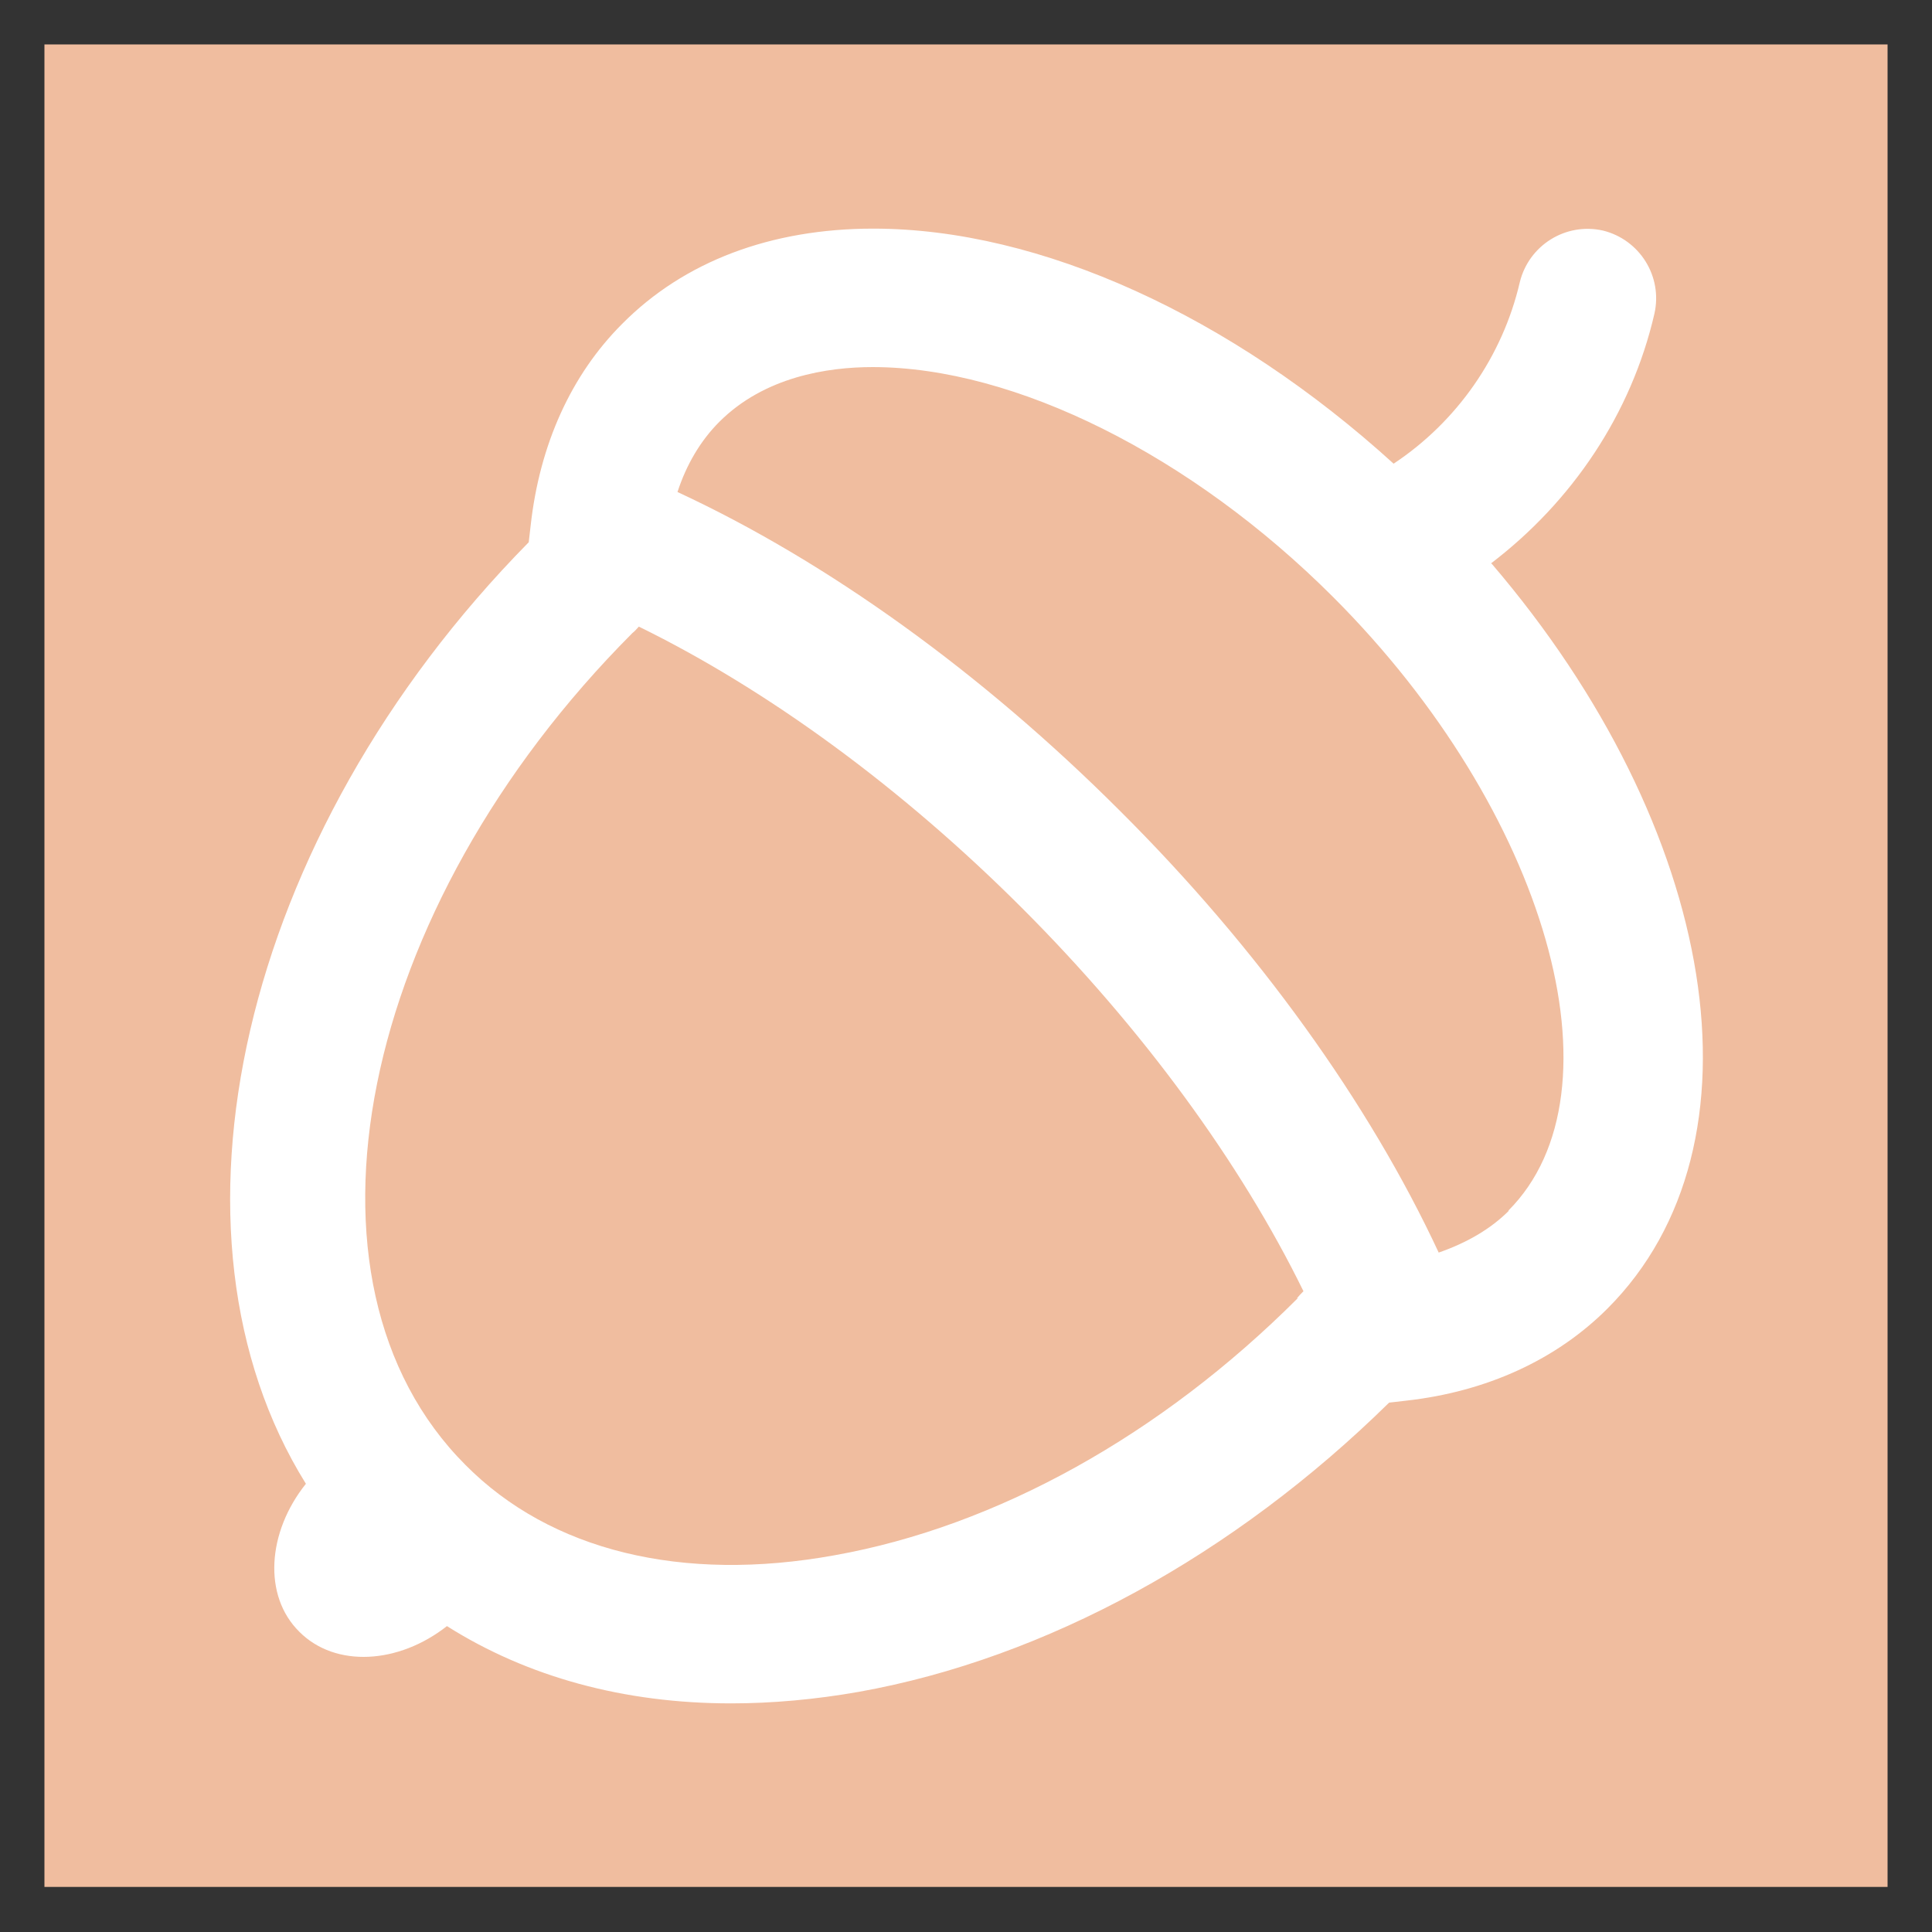
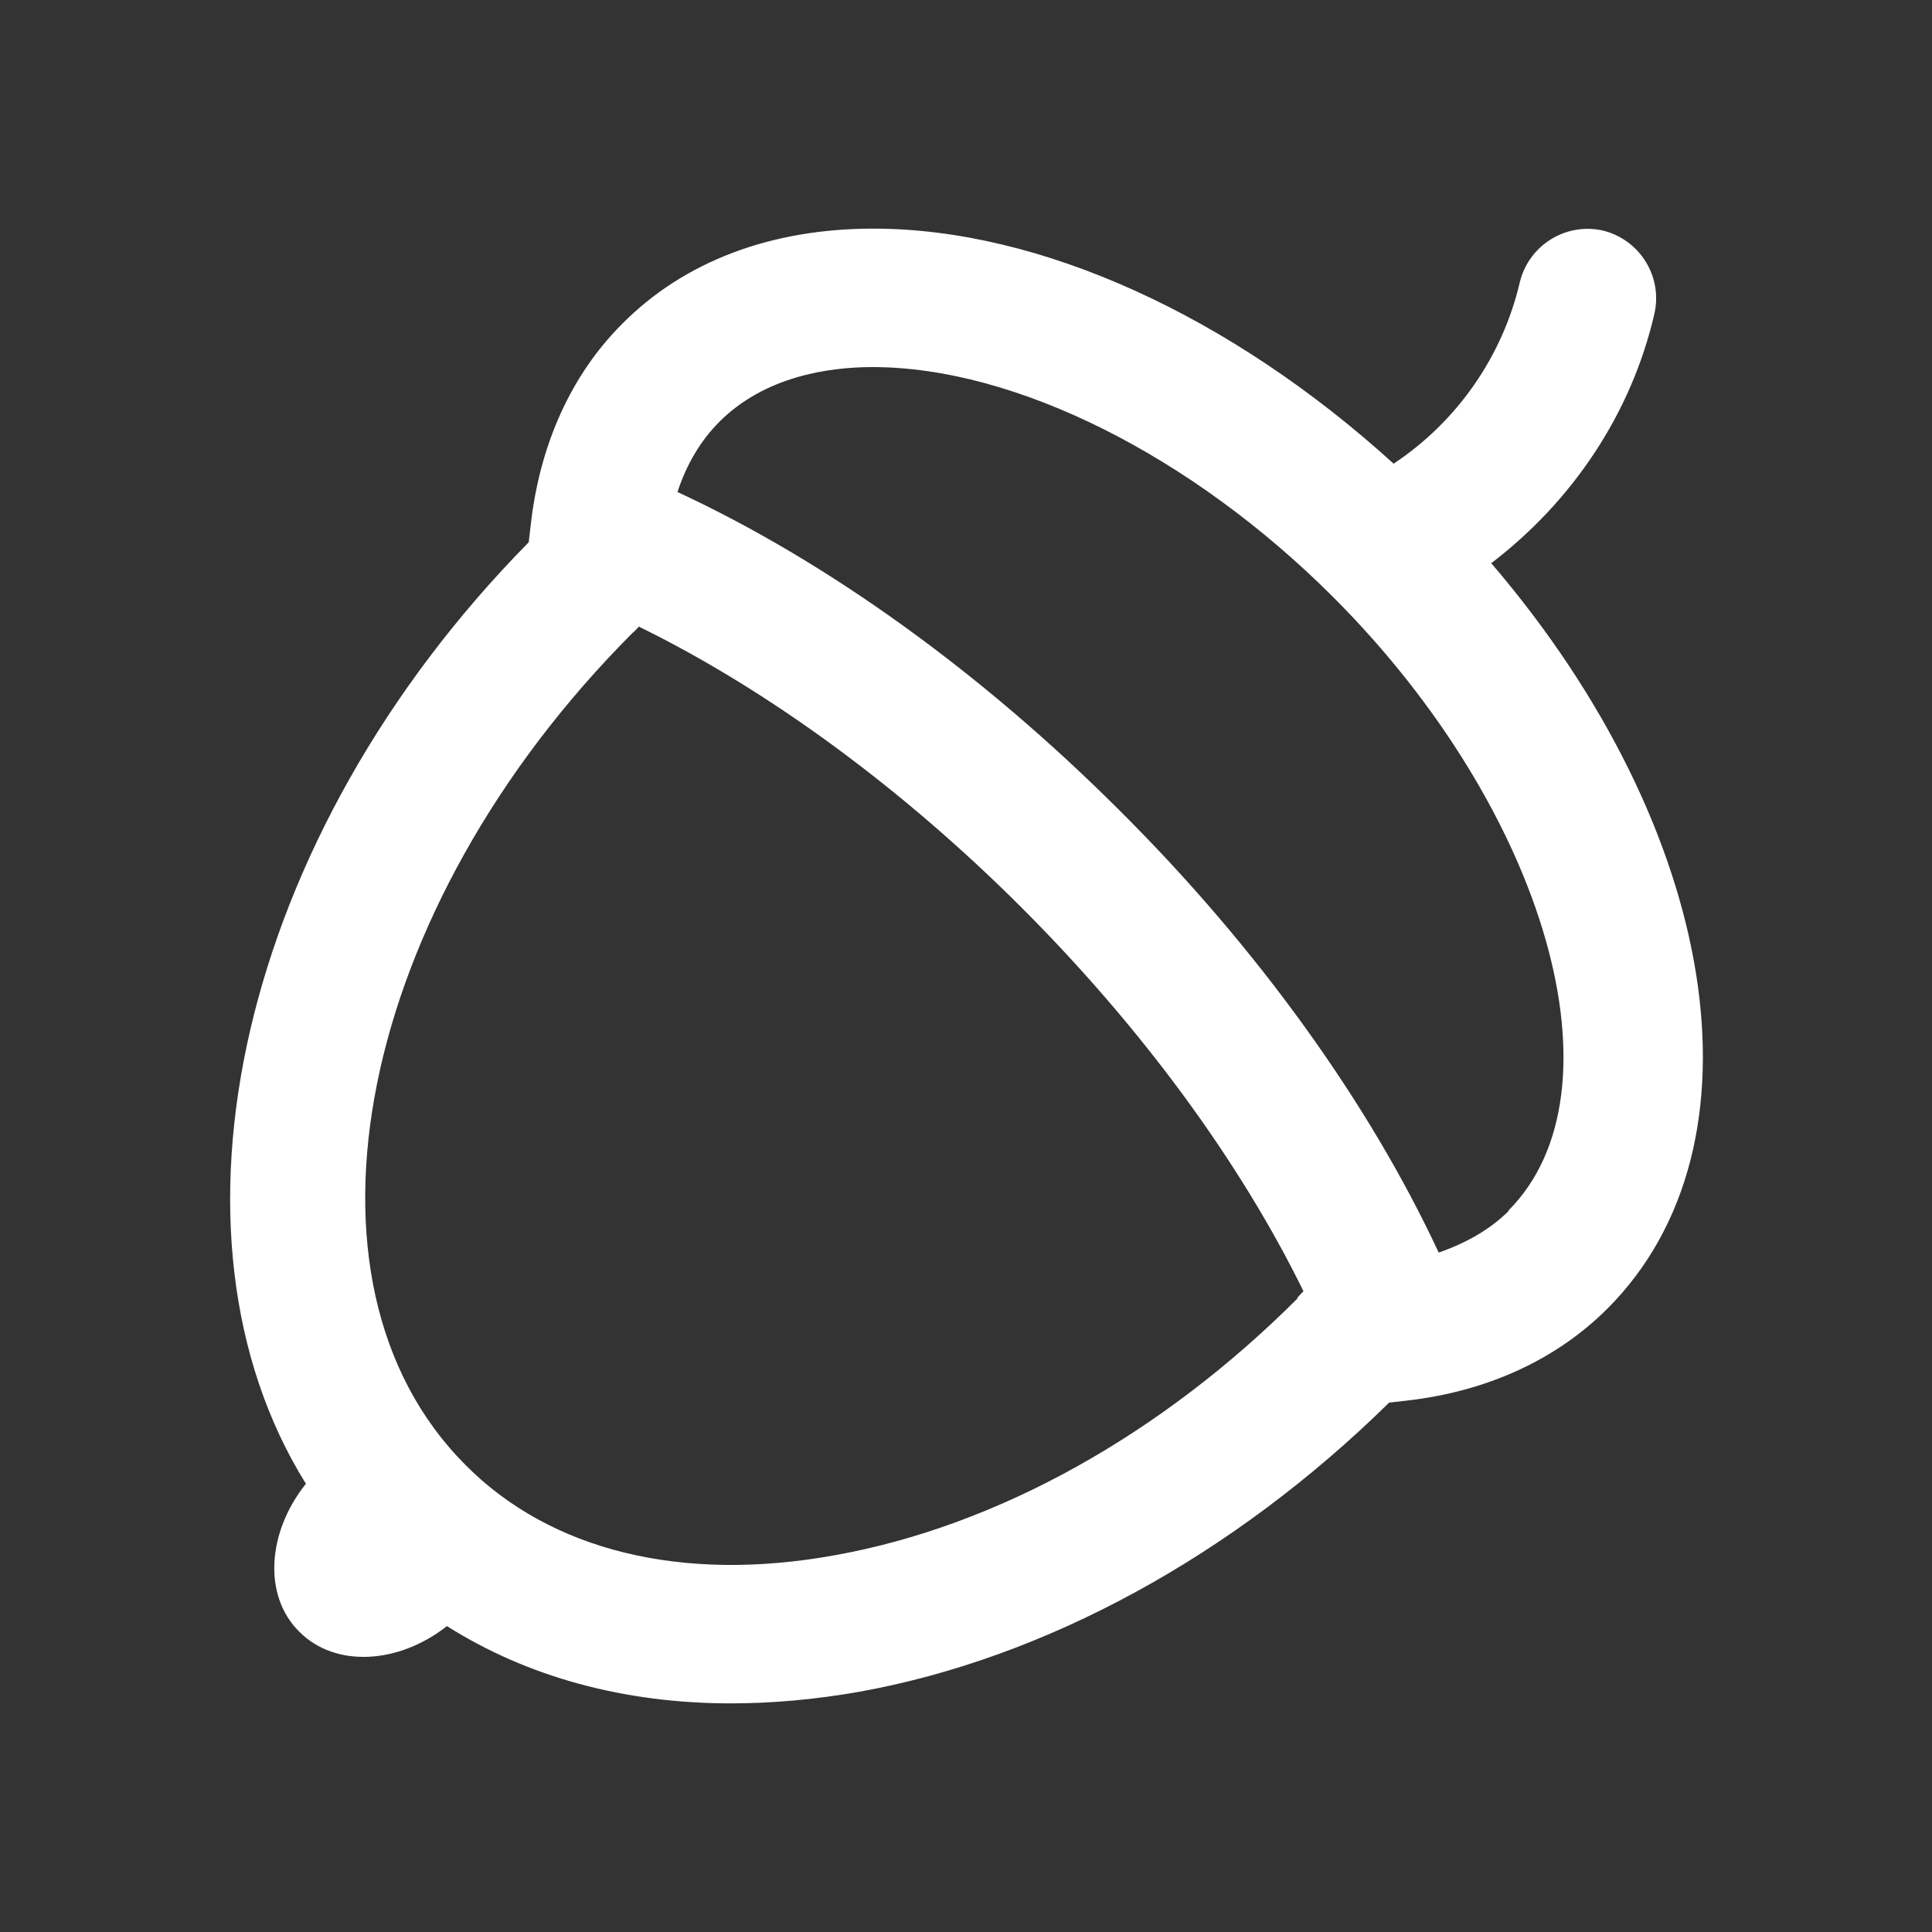
<svg xmlns="http://www.w3.org/2000/svg" id="Capa_1" data-name="Capa 1" version="1.1" viewBox="0 0 30 30">
  <rect x="0" y="0" width="30" height="30" fill="#333333" stroke="none" />
  <defs>
    <style>
      .cls-1 {
        fill: #f0bd9f;
      }

      .cls-1, .cls-2 {
        stroke-width: 0px;
      }

      .cls-2 {
        fill: #fff;
      }
    </style>
  </defs>
-   <rect class="cls-1" x=".69" y=".69" width="28.62" height="28.61" />
  <path class="cls-2" d="M23.15,8.75c1.26-.96,2.18-2.32,2.54-3.88.13-.58-.23-1.15-.8-1.29-.58-.13-1.15.23-1.29.8-.27,1.16-.98,2.17-1.96,2.82-2.52-2.29-5.48-3.65-8.08-3.65-1.59,0-2.94.51-3.9,1.48-.79.79-1.28,1.87-1.42,3.13l-.03.26c-4.51,4.58-5.87,10.75-3.46,14.62-.6.75-.67,1.74-.1,2.3.56.56,1.54.5,2.29-.09,1.25.79,2.75,1.2,4.41,1.2.64,0,1.31-.06,1.99-.18,2.9-.52,5.82-2.12,8.23-4.49l.26-.03c1.26-.14,2.34-.64,3.13-1.43,2.55-2.55,1.72-7.46-1.8-11.57M20.15,20.16c-2.12,2.12-4.67,3.54-7.19,3.99-2.37.43-4.41-.07-5.73-1.4-2.85-2.85-1.68-8.64,2.59-12.92.04-.03.07-.07.1-.1,2,.98,4.08,2.5,5.95,4.37,1.87,1.87,3.39,3.95,4.37,5.95-.03.03-.07.07-.1.11M23.43,18.8c-.29.29-.66.5-1.09.65-1.08-2.32-2.81-4.73-4.95-6.86-2.14-2.14-4.54-3.87-6.87-4.95.14-.43.36-.8.65-1.09.7-.7,1.68-.85,2.38-.85,2.21,0,4.95,1.37,7.15,3.57,3.32,3.32,4.57,7.68,2.72,9.53" />
</svg>